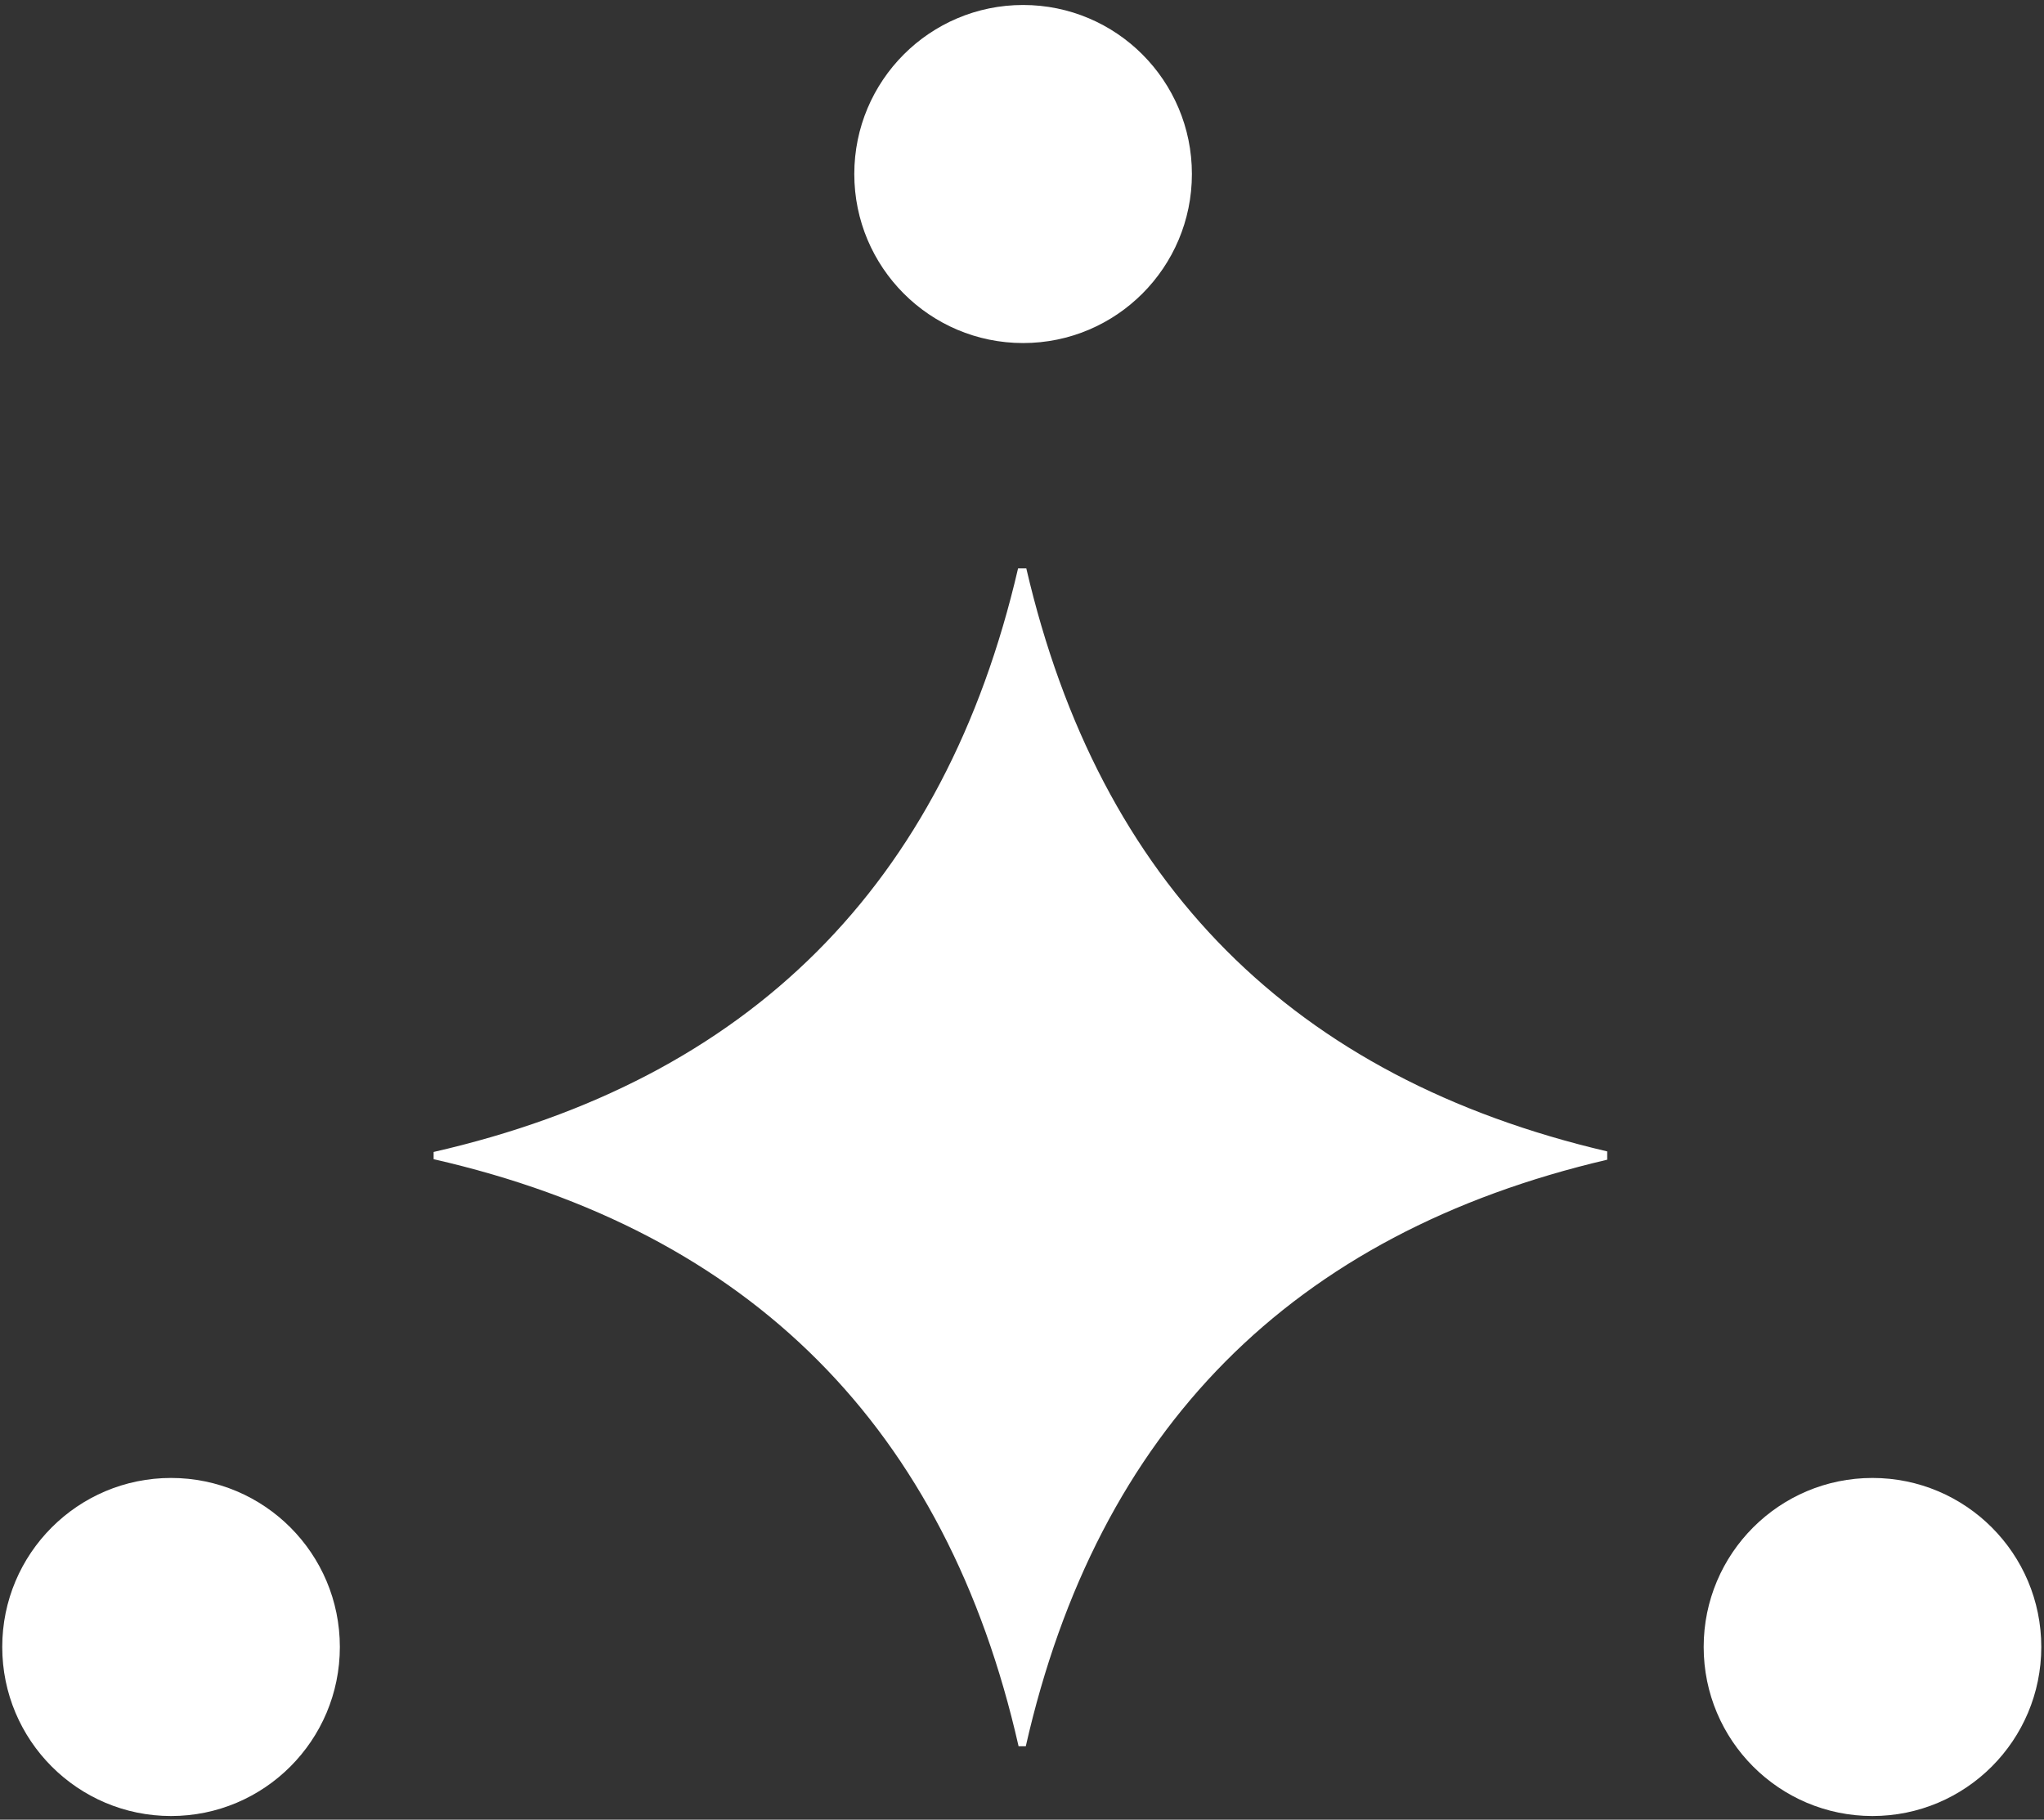
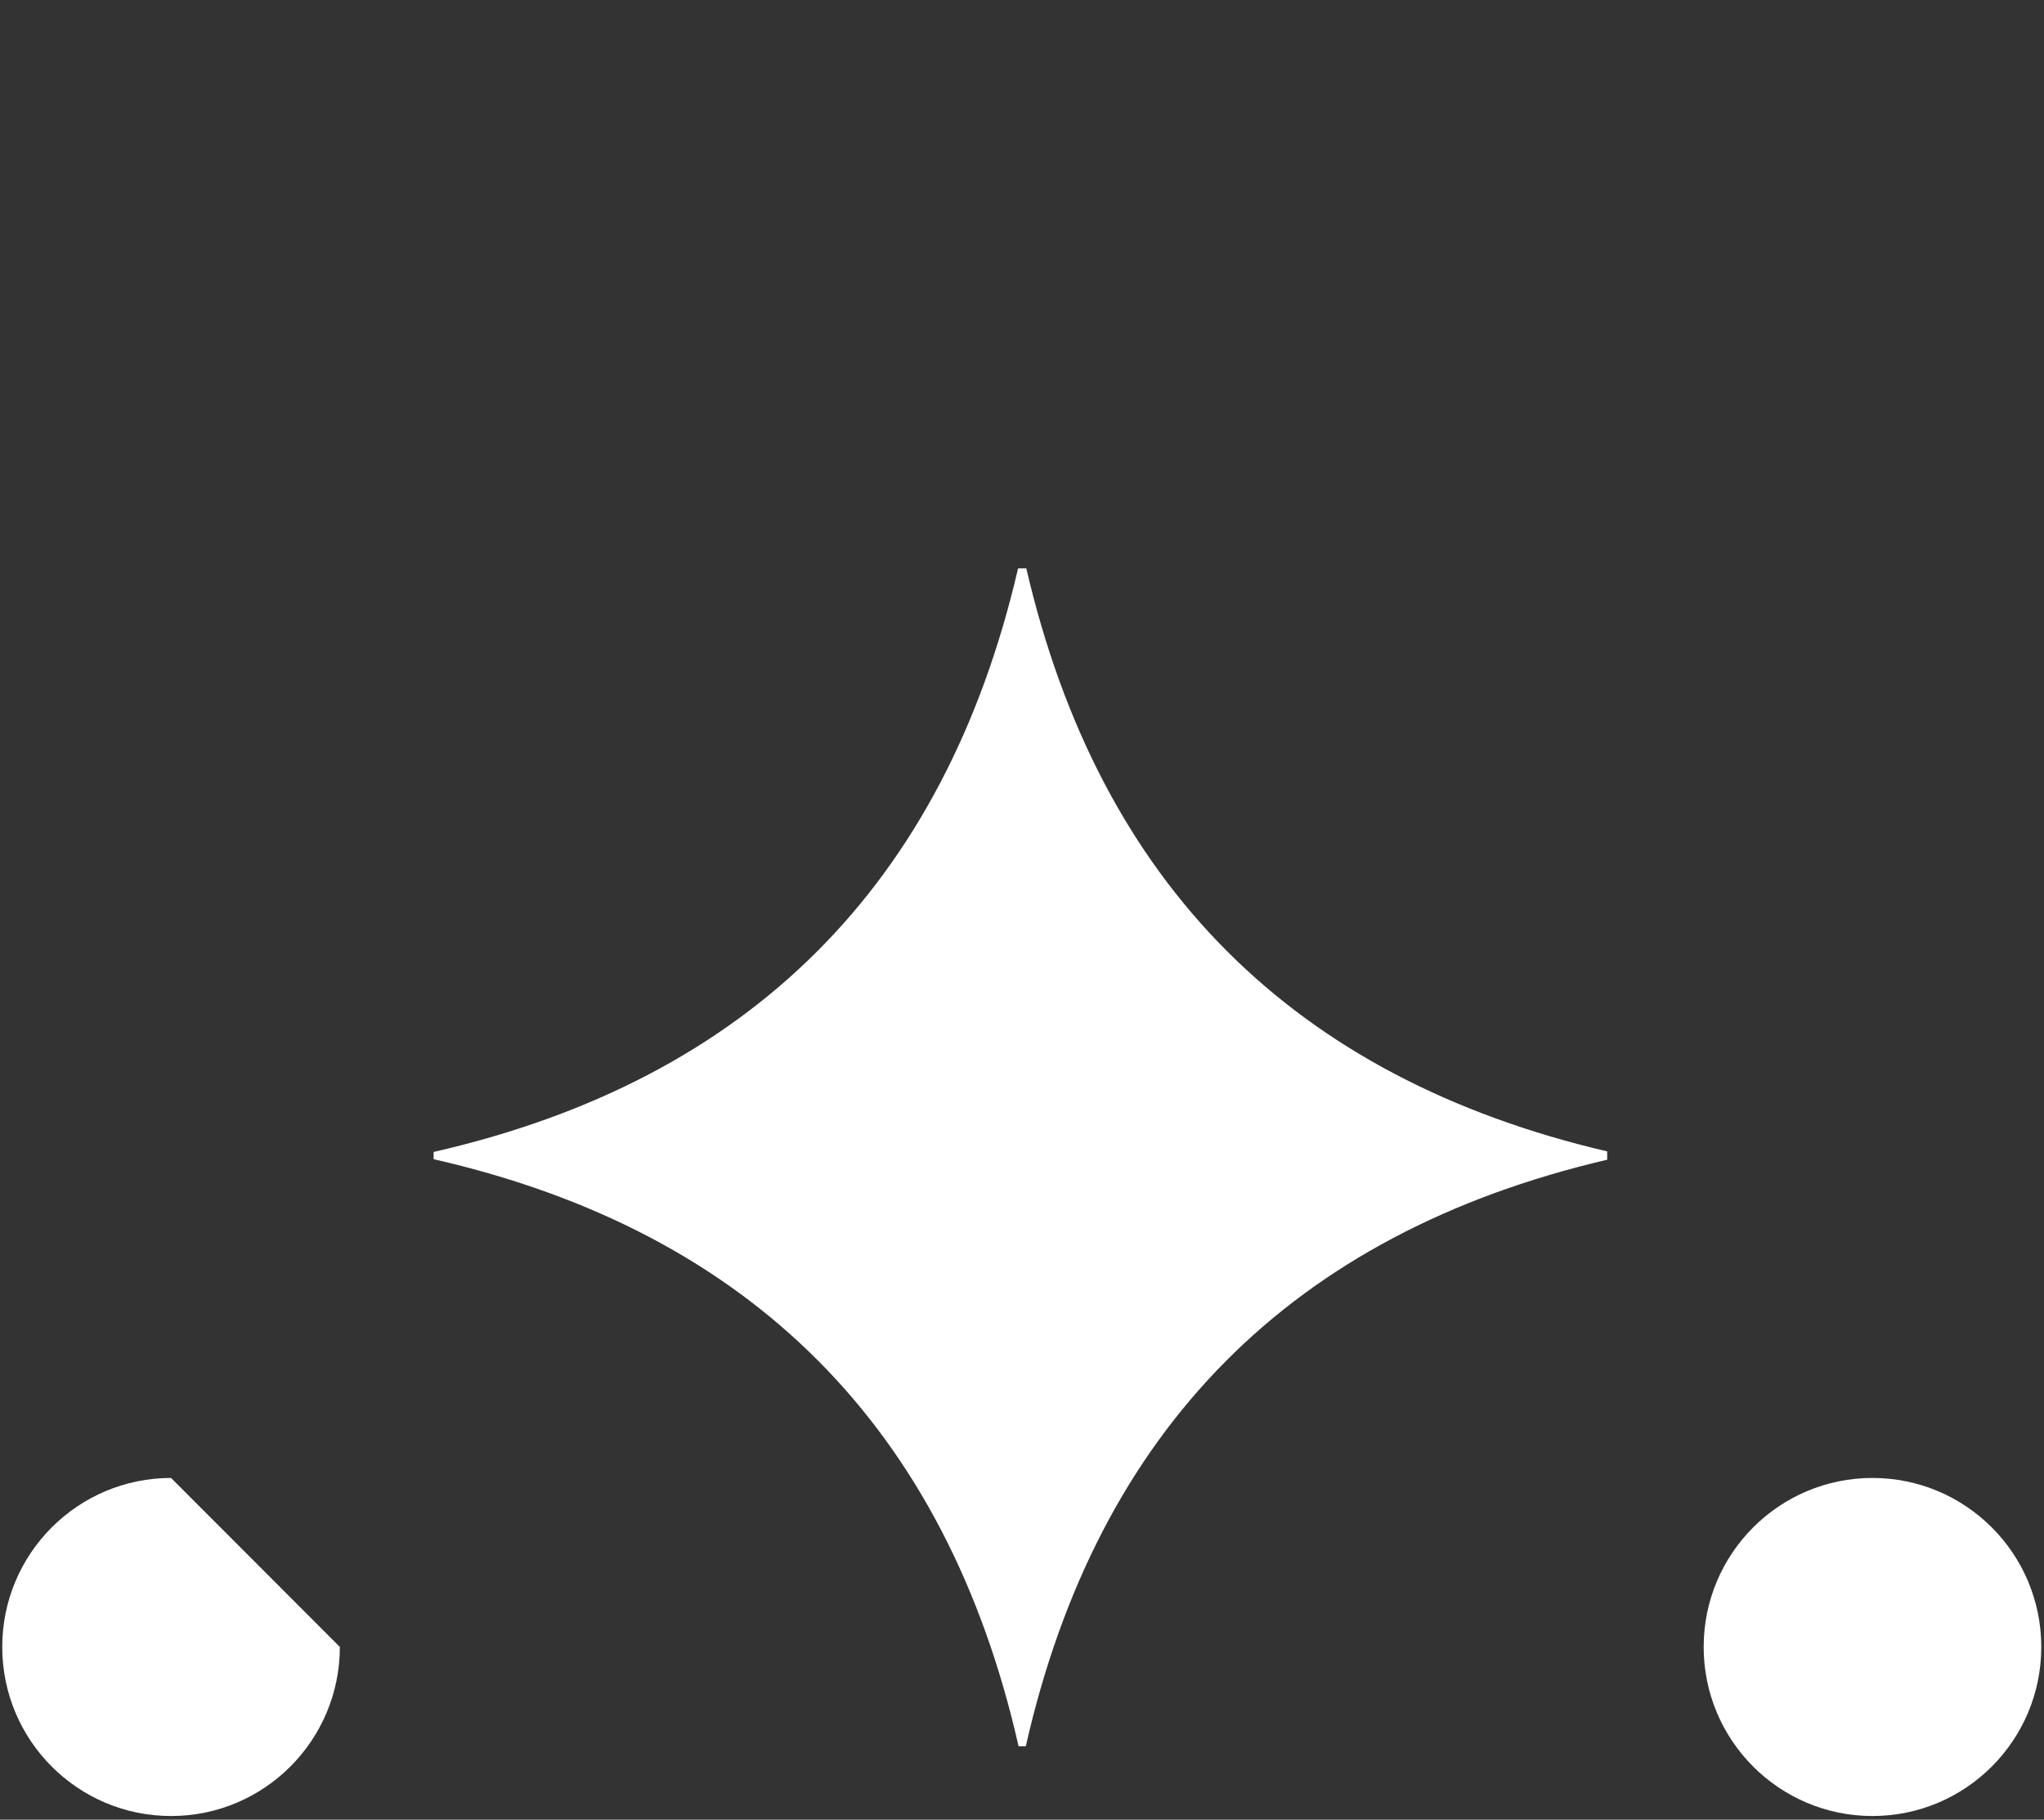
<svg xmlns="http://www.w3.org/2000/svg" width="82" height="73" viewBox="0 0 82 73" fill="none">
  <rect x="0" y="0" width="82" height="73" fill="#333333" stroke="none" />
  <g clip-path="url(#clip0_424_2282)">
-     <path d="M41.044 13.762C44.784 13.762 47.816 10.726 47.816 6.981C47.816 3.236 44.784 0.2 41.044 0.2C37.304 0.2 34.272 3.236 34.272 6.981C34.272 10.726 37.304 13.762 41.044 13.762Z" fill="white" />
    <path d="M75.118 59.291C71.379 59.291 68.347 62.327 68.347 66.071C68.347 69.817 71.379 72.853 75.118 72.853C78.859 72.853 81.891 69.817 81.891 66.071C81.891 62.327 78.859 59.291 75.118 59.291Z" fill="white" />
-     <path d="M6.862 59.291C3.122 59.291 0.09 62.327 0.09 66.071C0.09 69.817 3.122 72.853 6.862 72.853C10.602 72.853 13.634 69.817 13.634 66.071C13.634 62.327 10.603 59.291 6.862 59.291Z" fill="white" />
+     <path d="M6.862 59.291C3.122 59.291 0.09 62.327 0.09 66.071C0.09 69.817 3.122 72.853 6.862 72.853C10.602 72.853 13.634 69.817 13.634 66.071Z" fill="white" />
    <path d="M40.842 22.803C37.897 35.497 30.066 43.319 17.396 46.213V46.503C30.114 49.403 37.972 57.294 40.863 70.055H41.152C44.036 57.341 51.827 49.479 64.477 46.524V46.191C51.874 43.243 44.111 35.449 41.173 22.803H40.842Z" fill="white" />
  </g>
  <defs>
    <clipPath id="clip0_424_2282">
      <rect width="82" height="72.983" fill="white" transform="translate(0 0.009)" />
    </clipPath>
  </defs>
</svg>